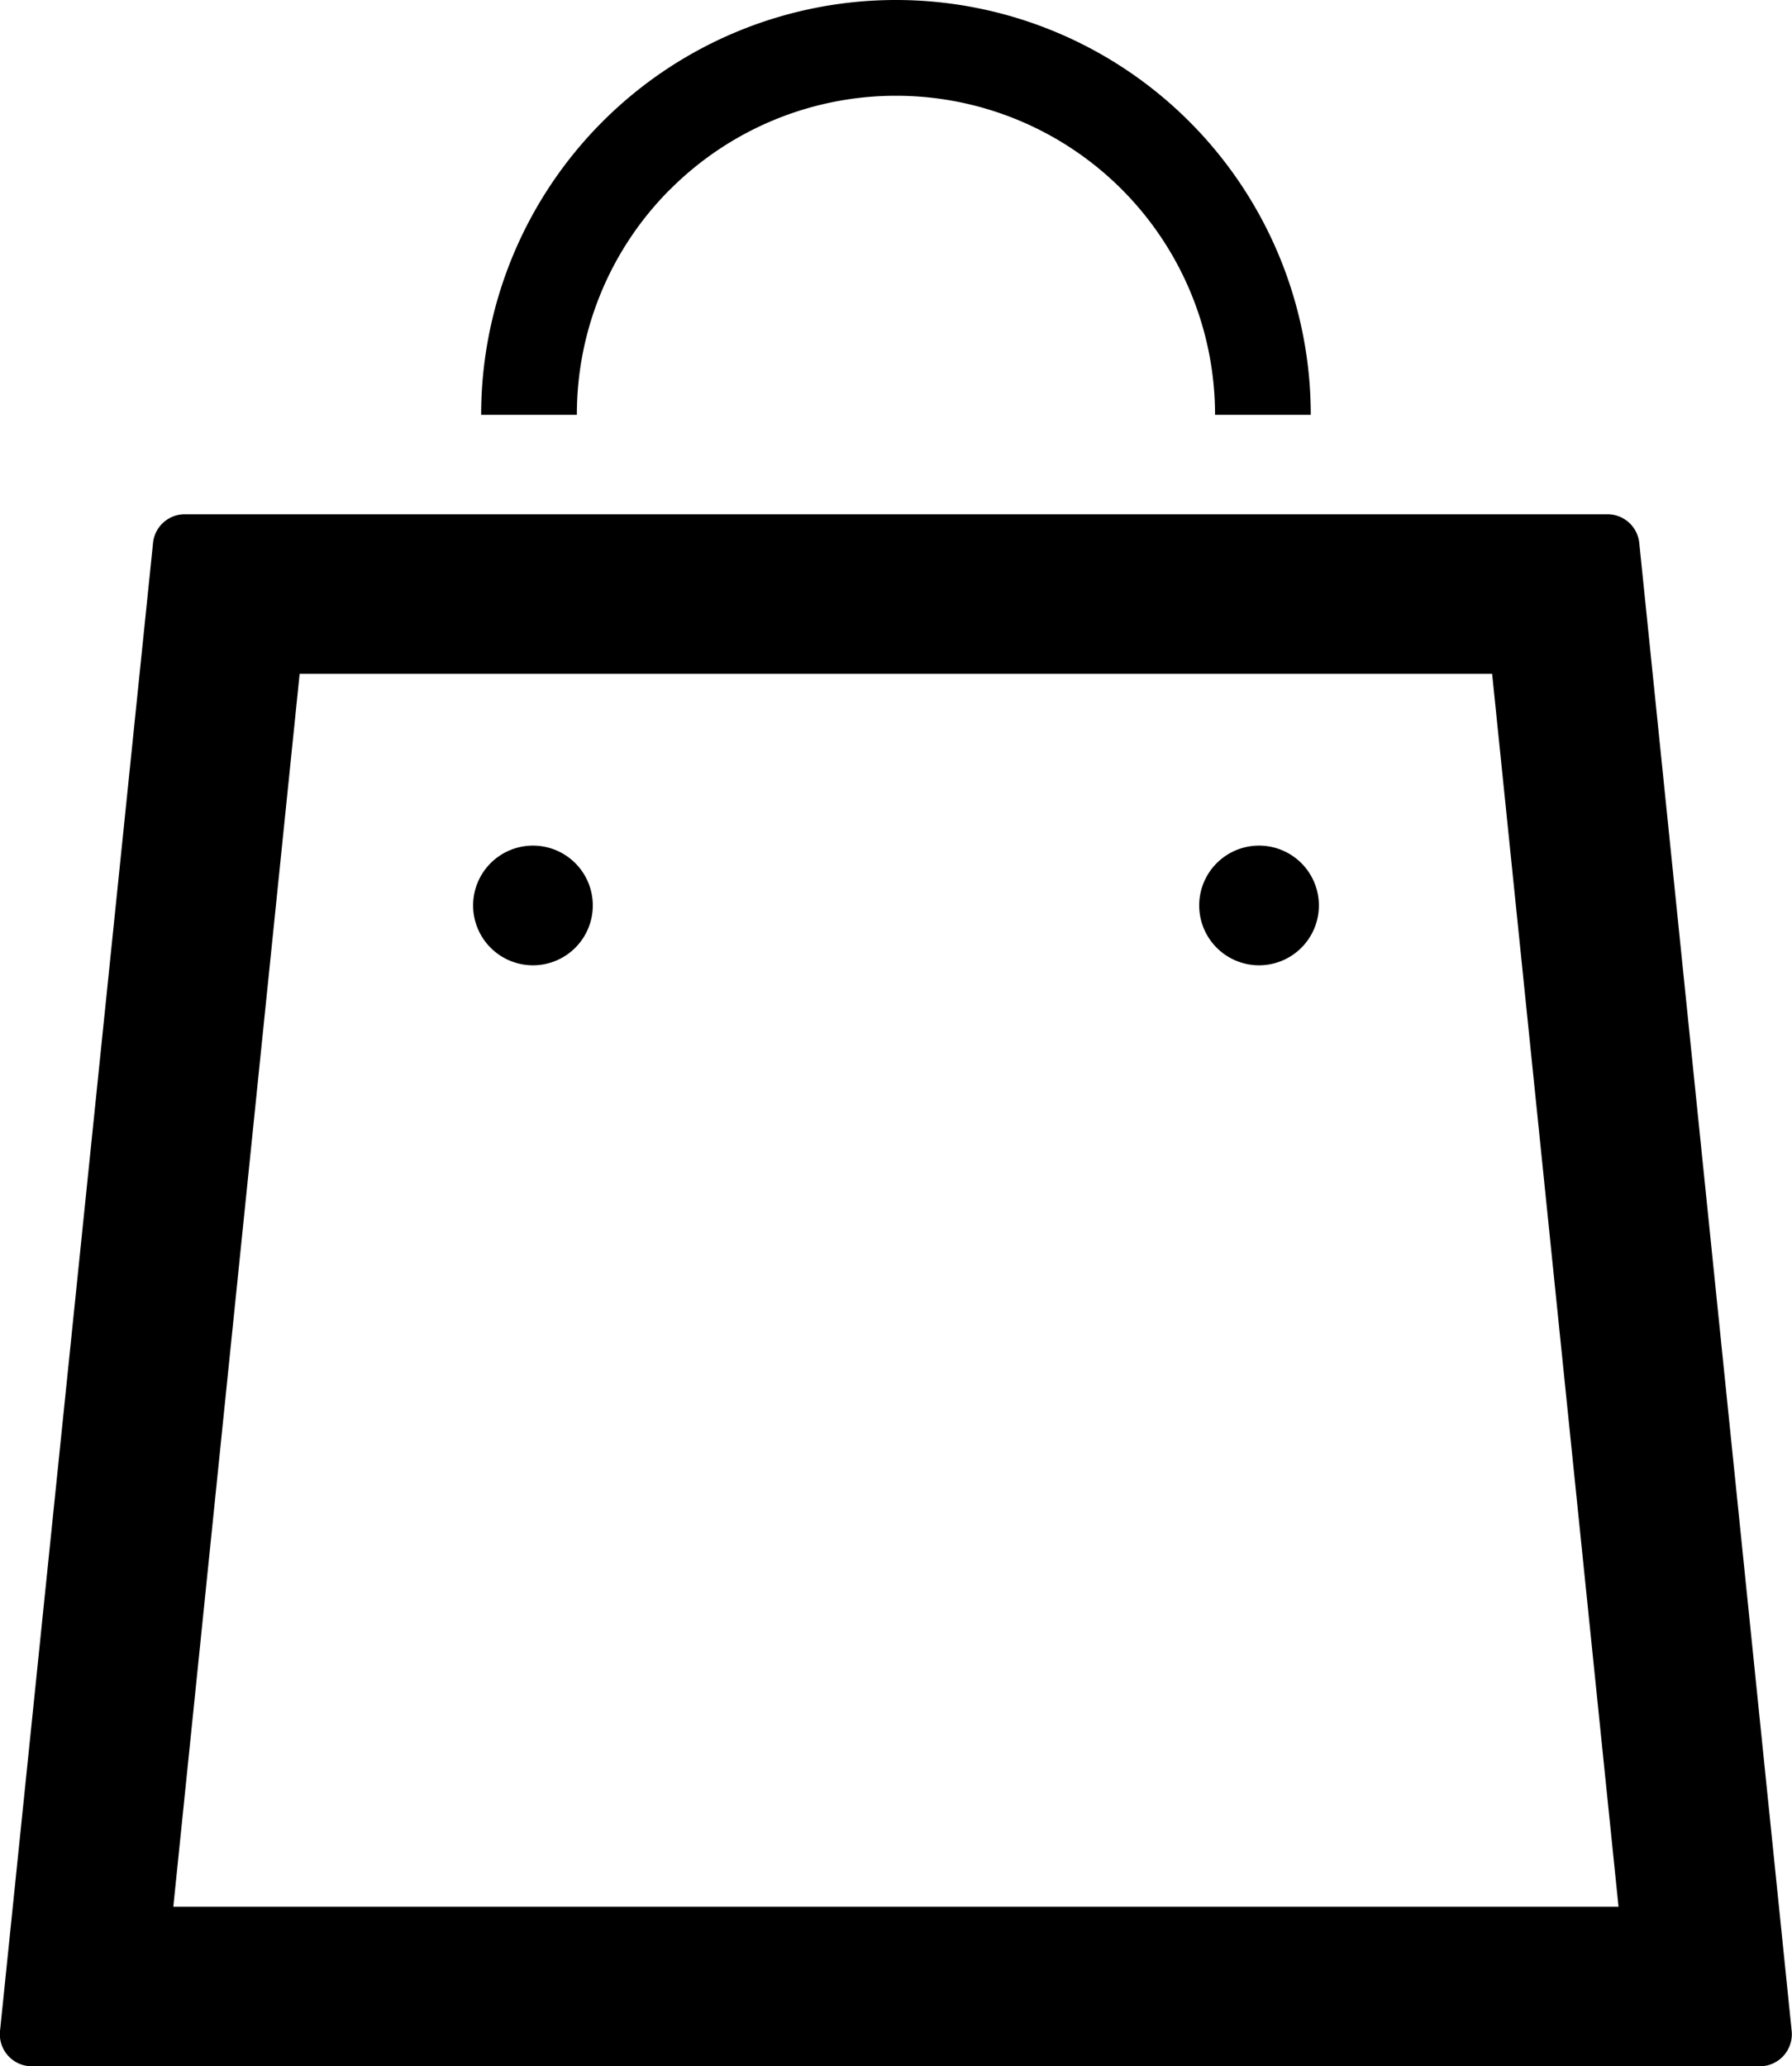
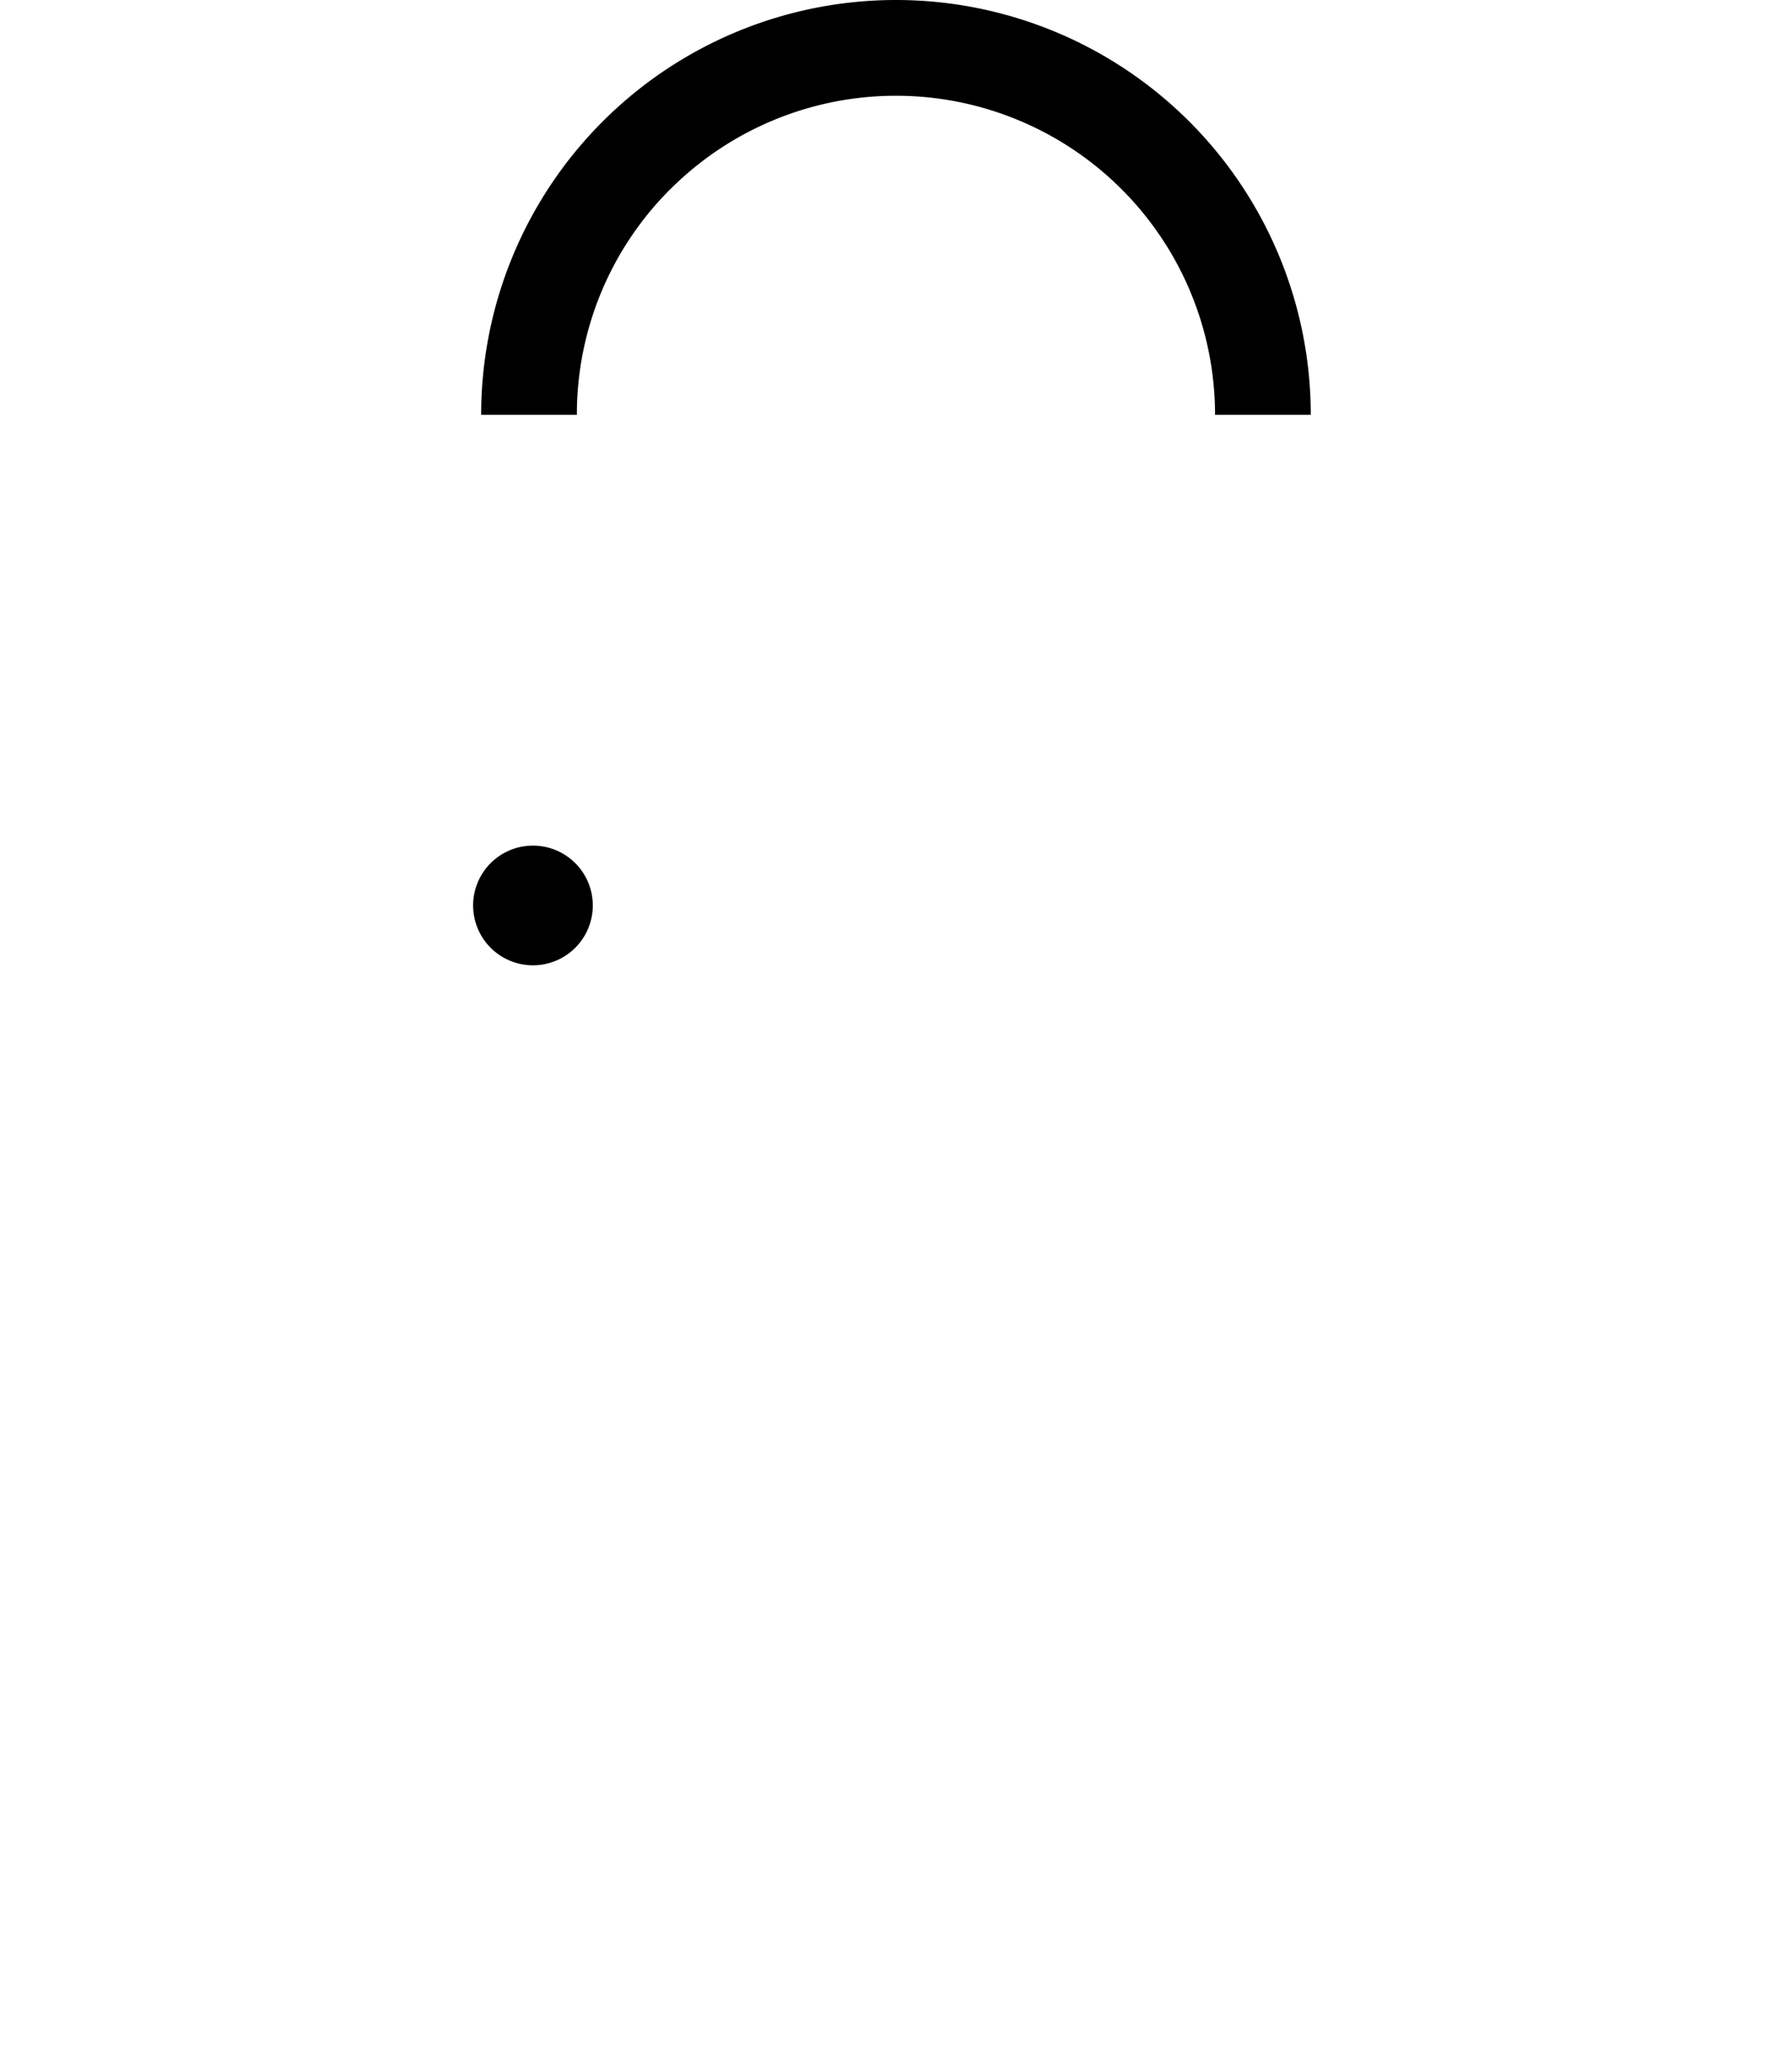
<svg xmlns="http://www.w3.org/2000/svg" width="23.419" height="27" viewBox="0 0 23.419 27">
  <defs>
    <clipPath id="clip-path">
      <rect id="Rectangle_18" data-name="Rectangle 18" width="23.419" height="27" fill="none" />
    </clipPath>
  </defs>
  <g id="Group_14" data-name="Group 14" transform="translate(0 0)">
    <g id="Group_13" data-name="Group 13" transform="translate(0 0)" clip-path="url(#clip-path)">
-       <path id="Path_11" data-name="Path 11" d="M21.423,11.674a.418.418,0,0,0-.416-.375H2.412A.417.417,0,0,0,2,11.674L0,31.12a.418.418,0,0,0,.415.46H23a.417.417,0,0,0,.309-.138.422.422,0,0,0,.106-.322ZM2.265,29.495,3.916,13.384H19.5l1.652,16.111Z" transform="translate(0 -4.579)" />
      <path id="Path_12" data-name="Path 12" d="M11.178,18.581a.782.782,0,1,0,.782.782.782.782,0,0,0-.782-.782" transform="translate(-4.213 -7.531)" />
-       <path id="Path_13" data-name="Path 13" d="M27.133,18.581a.782.782,0,1,0,.782.782.782.782,0,0,0-.782-.782" transform="translate(-10.679 -7.531)" />
      <path id="Path_14" data-name="Path 14" d="M13.046,2.472a4.17,4.17,0,0,1,7.118,2.949h1.251a5.421,5.421,0,1,0-10.842,0h1.251a4.153,4.153,0,0,1,1.221-2.949" transform="translate(-4.285 0)" />
    </g>
  </g>
</svg>